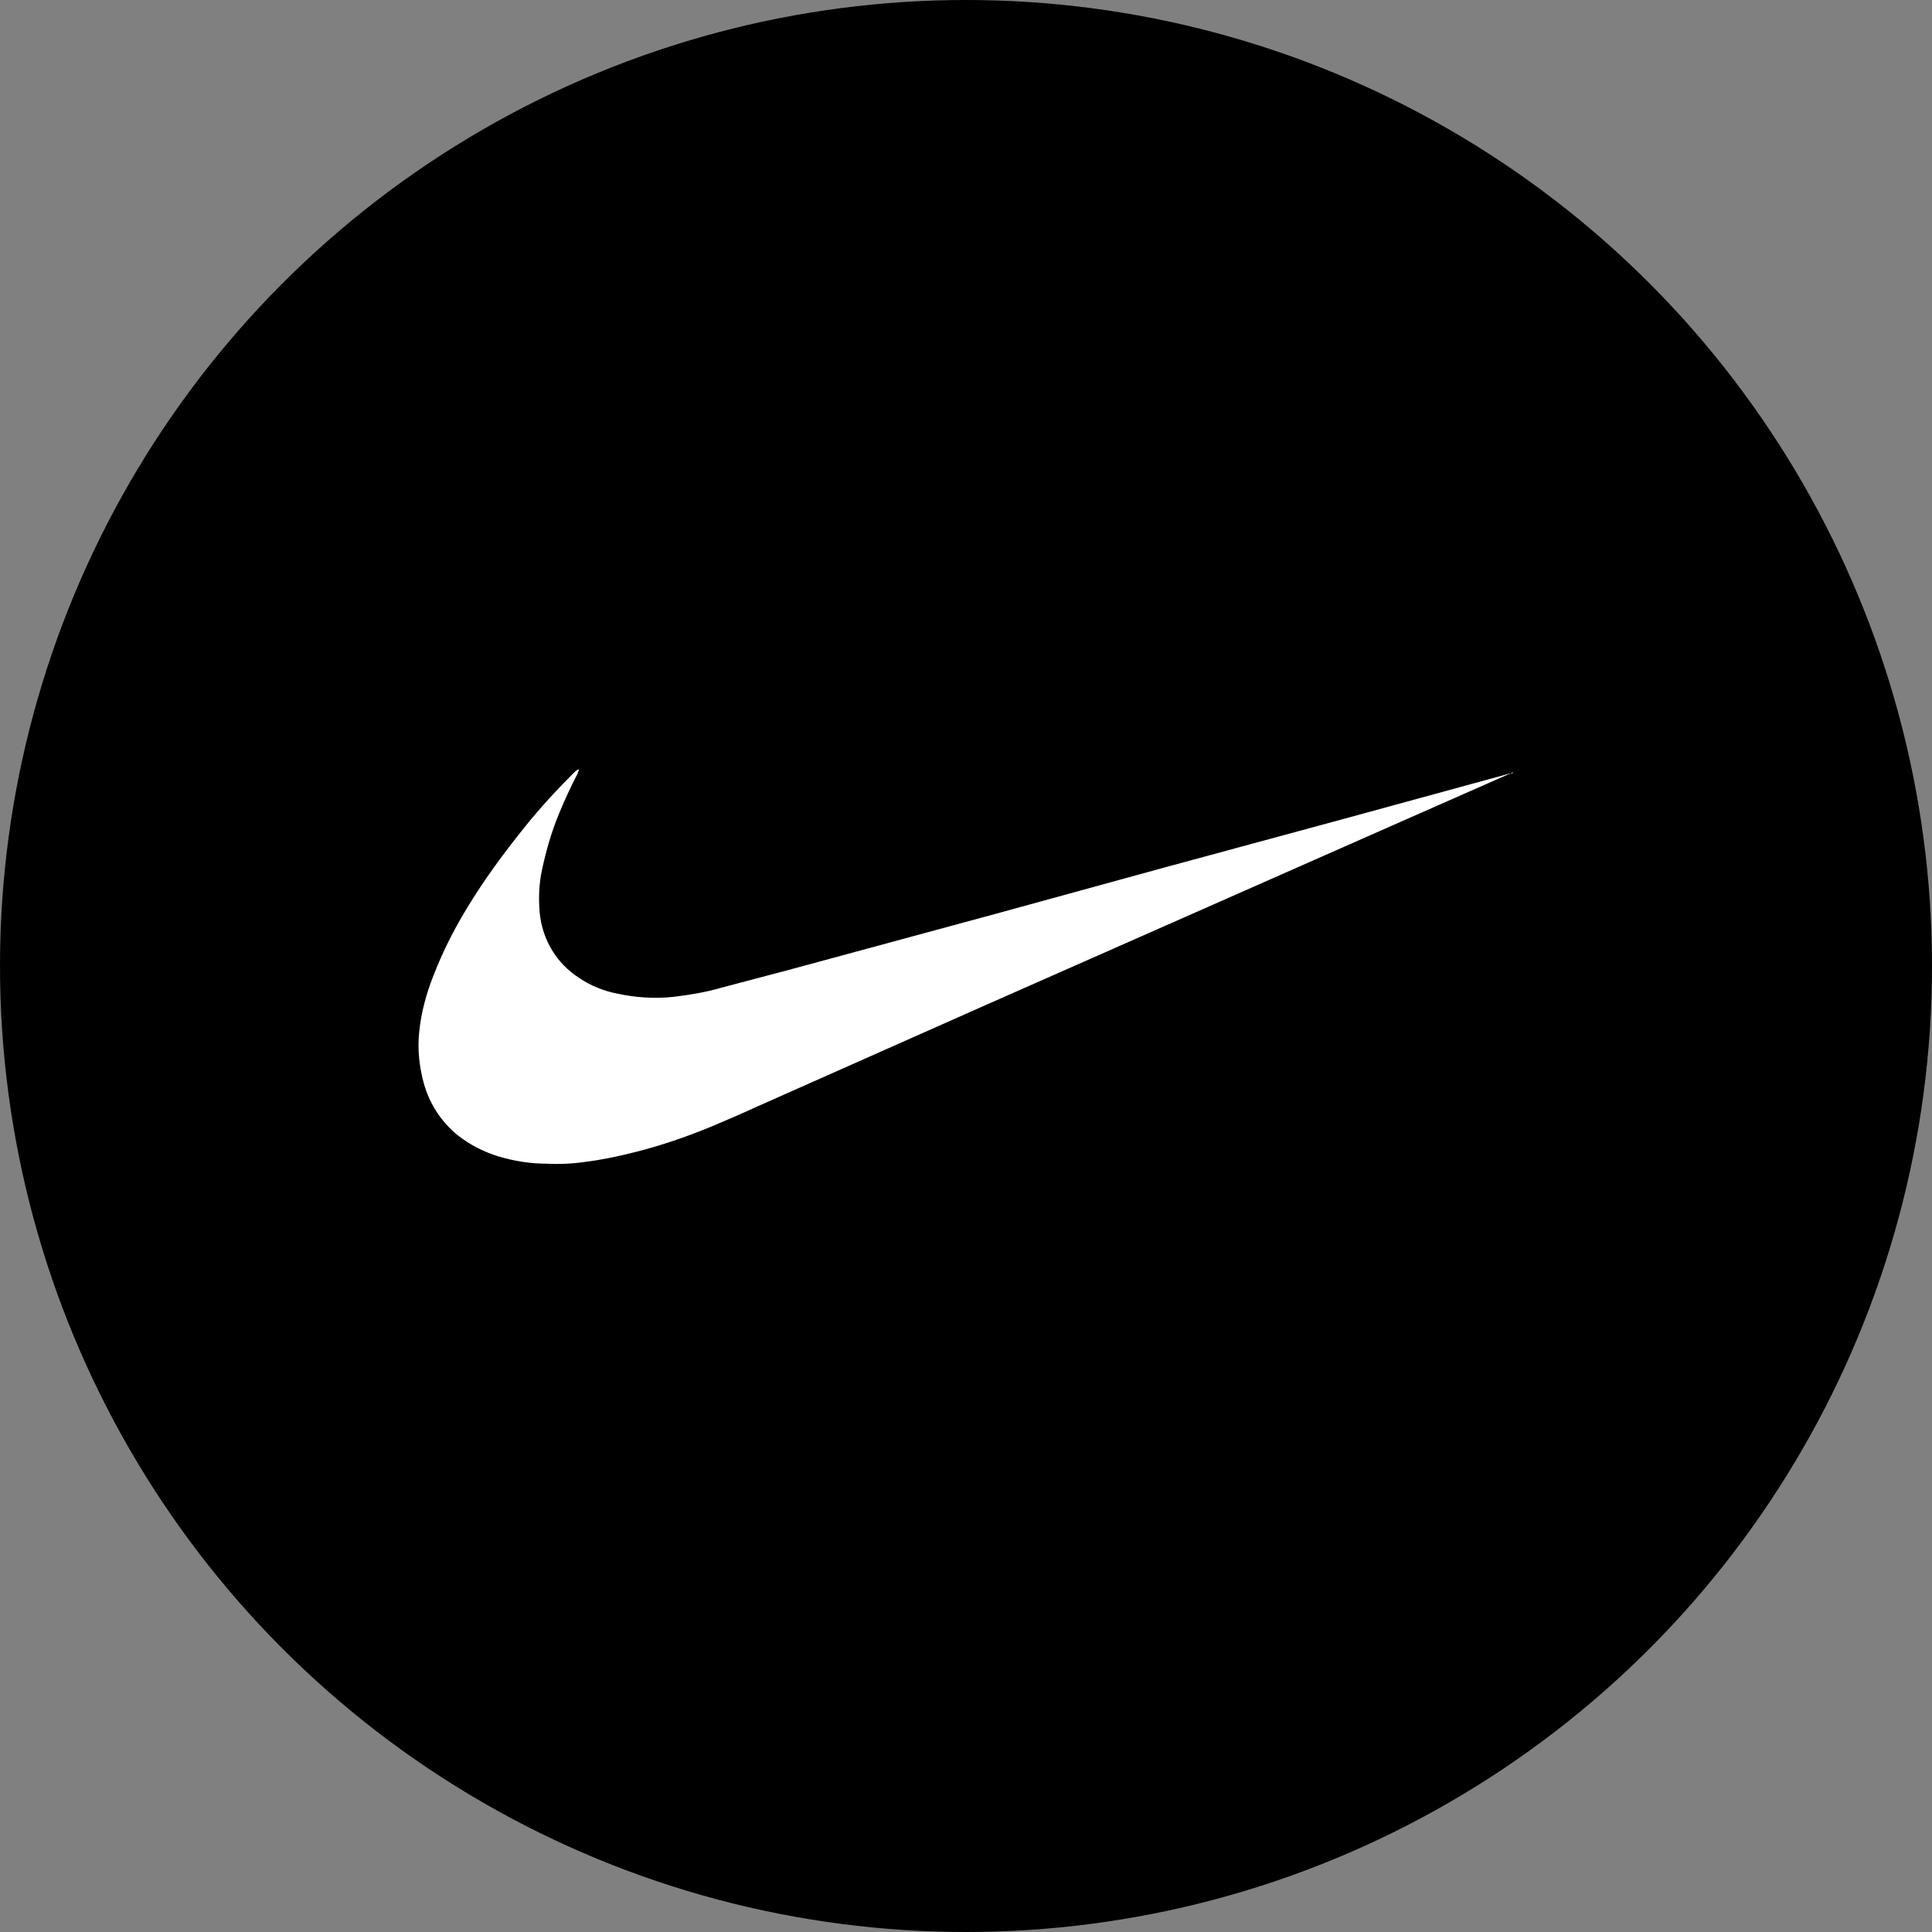
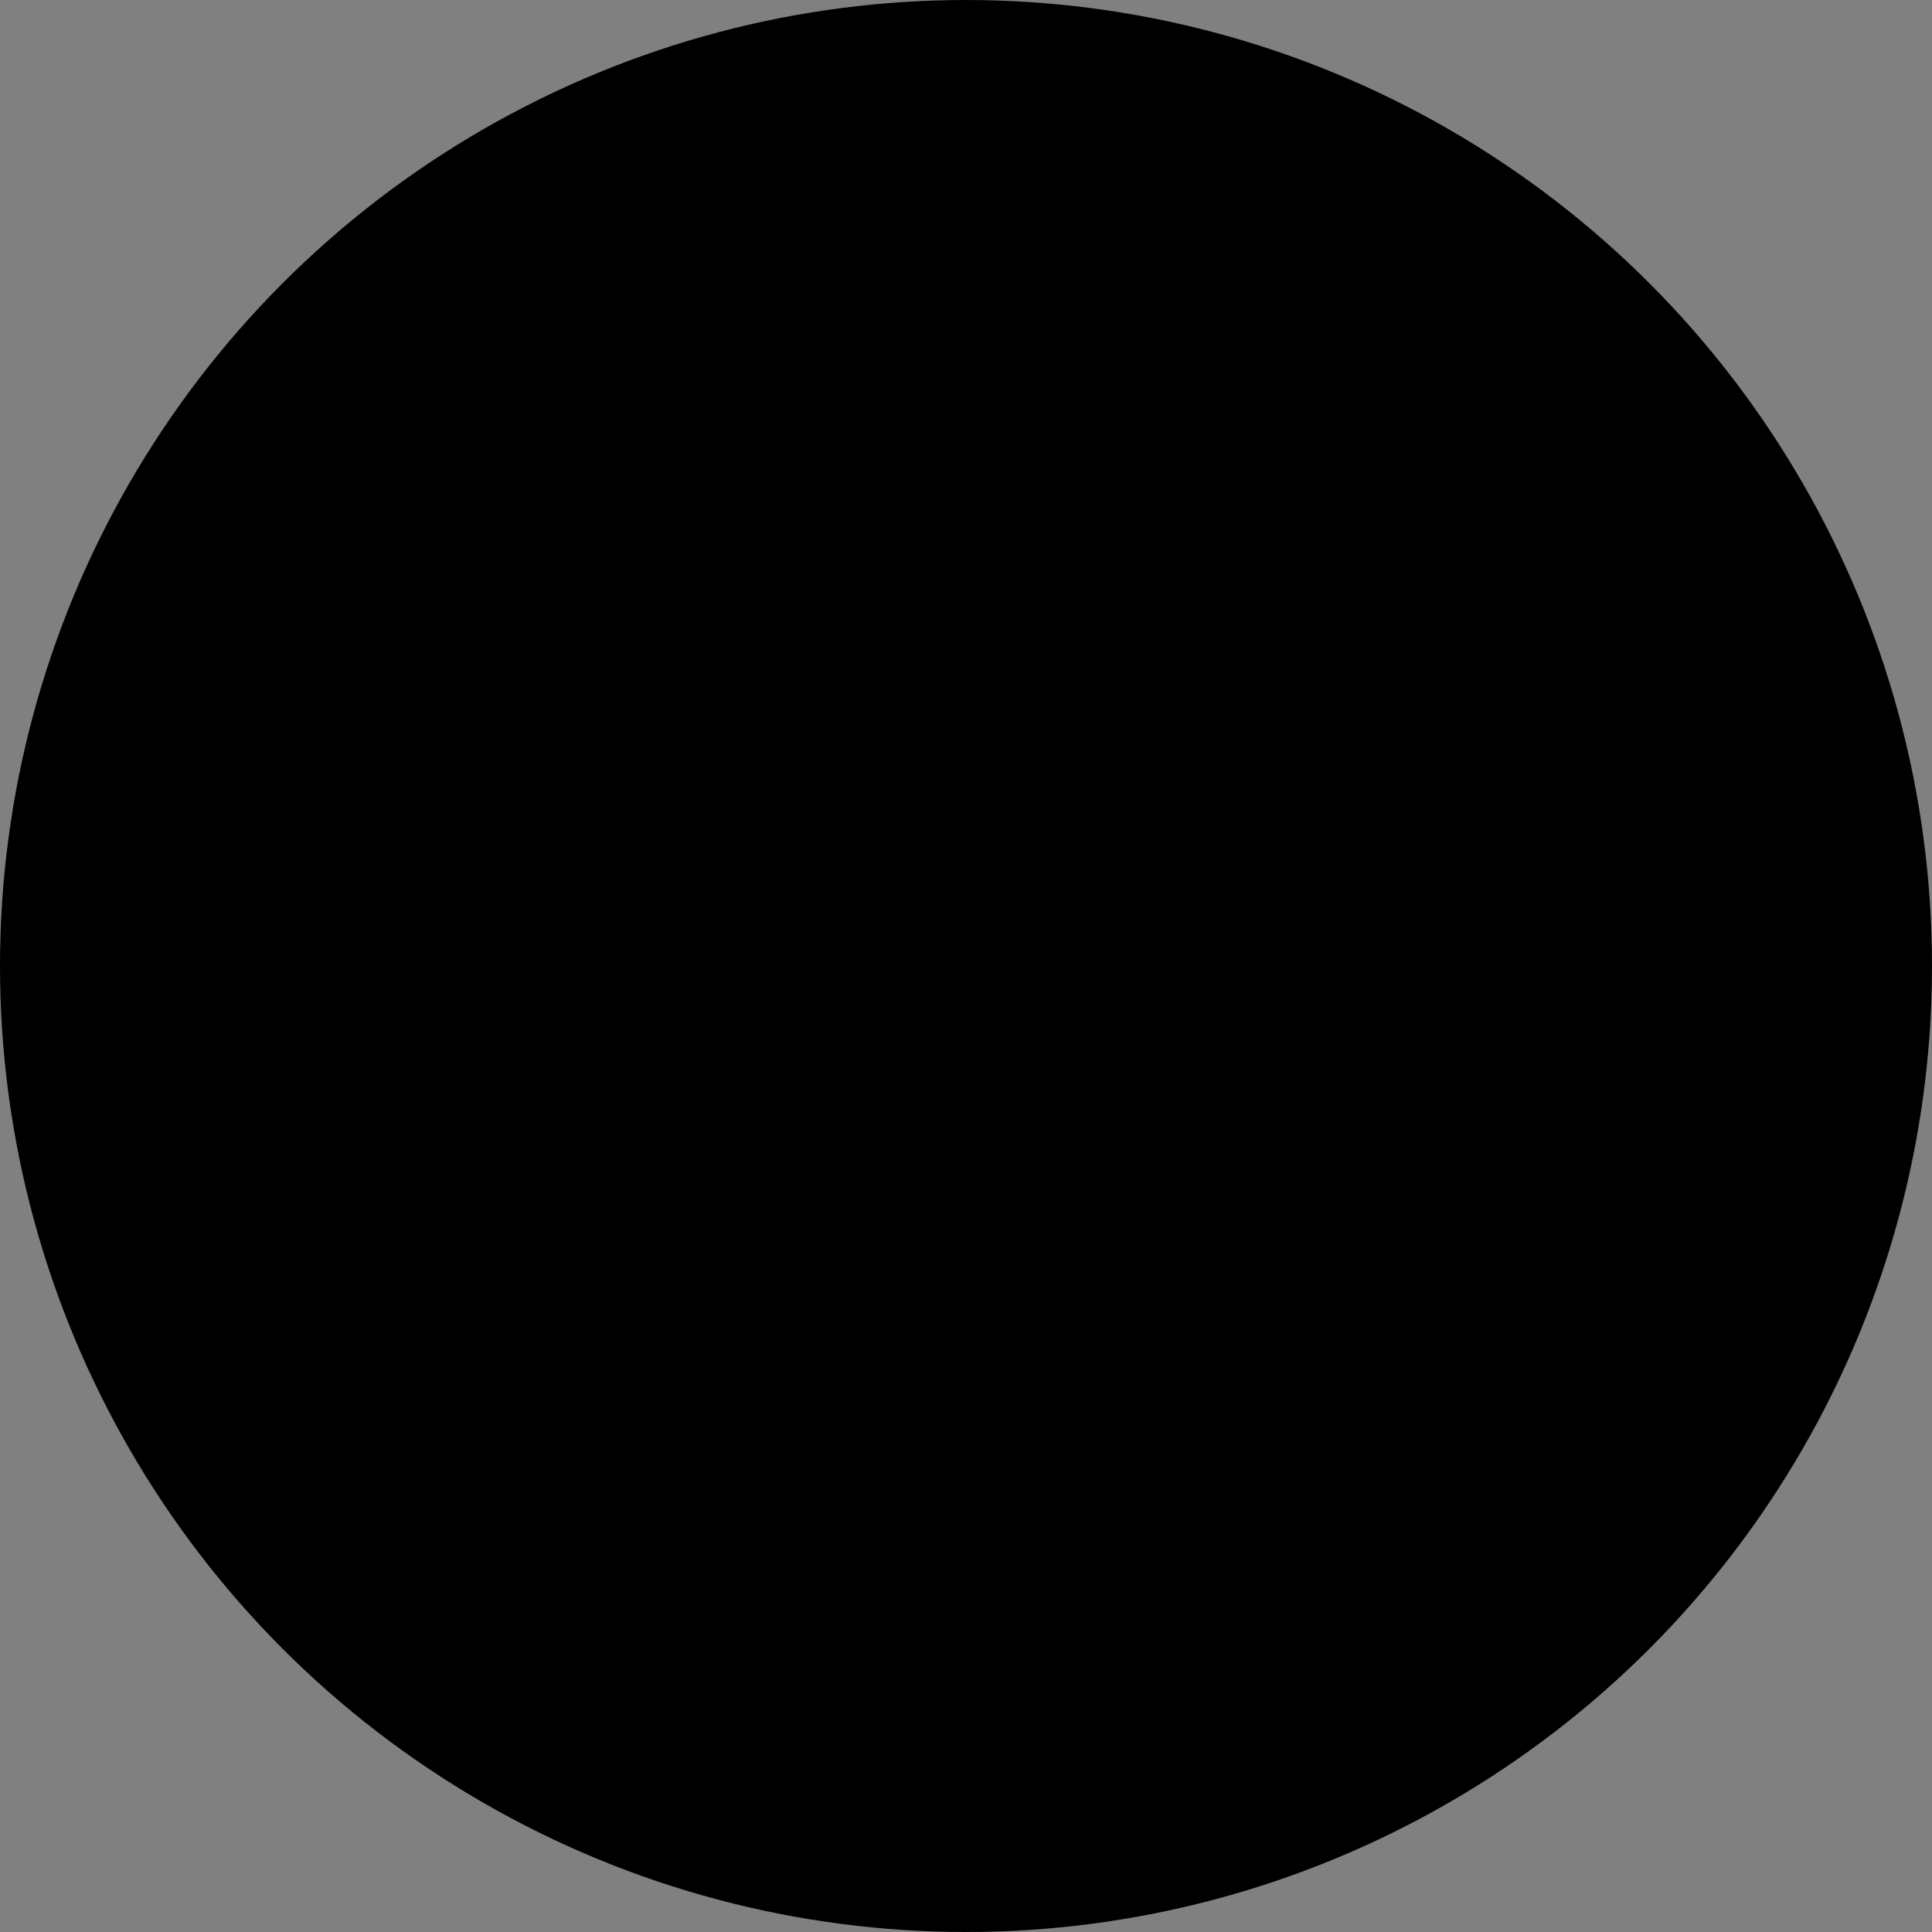
<svg xmlns="http://www.w3.org/2000/svg" version="1.1" viewBox="0 0 300 300" width="300" height="300">
  <rect x="0" y="0" width="300" height="300" fill="#808080" stroke="none" />
  <defs>
    <style>
      .cls-1 {
        fill: #fff;
      }
    </style>
    <clipPath id="bz_circular_clip">
      <circle cx="150.0" cy="150.0" r="150.0" />
    </clipPath>
  </defs>
  <g clip-path="url(#bz_circular_clip)">
    <g>
      <g id="Layer_1">
        <rect width="300" height="300" />
-         <path class="cls-1" d="M235,119.8c-.2.2-.5.4-.7.4l-15.2,6.7-66.8,29.5-34.9,15.5c-2.4,1.1-4.7,2.1-7.1,3.1-3.9,1.6-8,3-12.1,4-2.4.6-4.8,1.1-7.2,1.4-2,.3-4.1.4-6.1.3-2.5,0-5-.4-7.4-1.1-2.3-.7-4.5-1.8-6.4-3.3-2.6-2.1-4.4-4.9-5.3-8.1-.7-2.6-1-5.3-.7-8,.3-3,1.1-5.9,2.2-8.7,1.4-3.6,3.1-7,5.1-10.3,2.7-4.5,5.8-8.7,9.1-12.8,2.4-3,5-5.8,7.7-8.5l.5-.4c0,0,.1,0,.2,0,0,.2-.2.4-.2.6-1.1,2.1-2.1,4.3-3,6.5-1.1,2.7-1.9,5.5-2.5,8.3-.5,2.2-.6,4.5-.4,6.8.4,4.2,2.6,7.9,6.2,10.2,1.8,1.2,3.8,2,5.9,2.4,2.8.6,5.7.8,8.6.5,2.5-.3,5-.7,7.4-1.4,3.5-.9,7.1-1.9,10.6-2.8l32.1-8.7,26.6-7.3,27.3-7.4,25.6-7c.2-.1.5-.1.7-.1h0Z" />
      </g>
    </g>
  </g>
</svg>